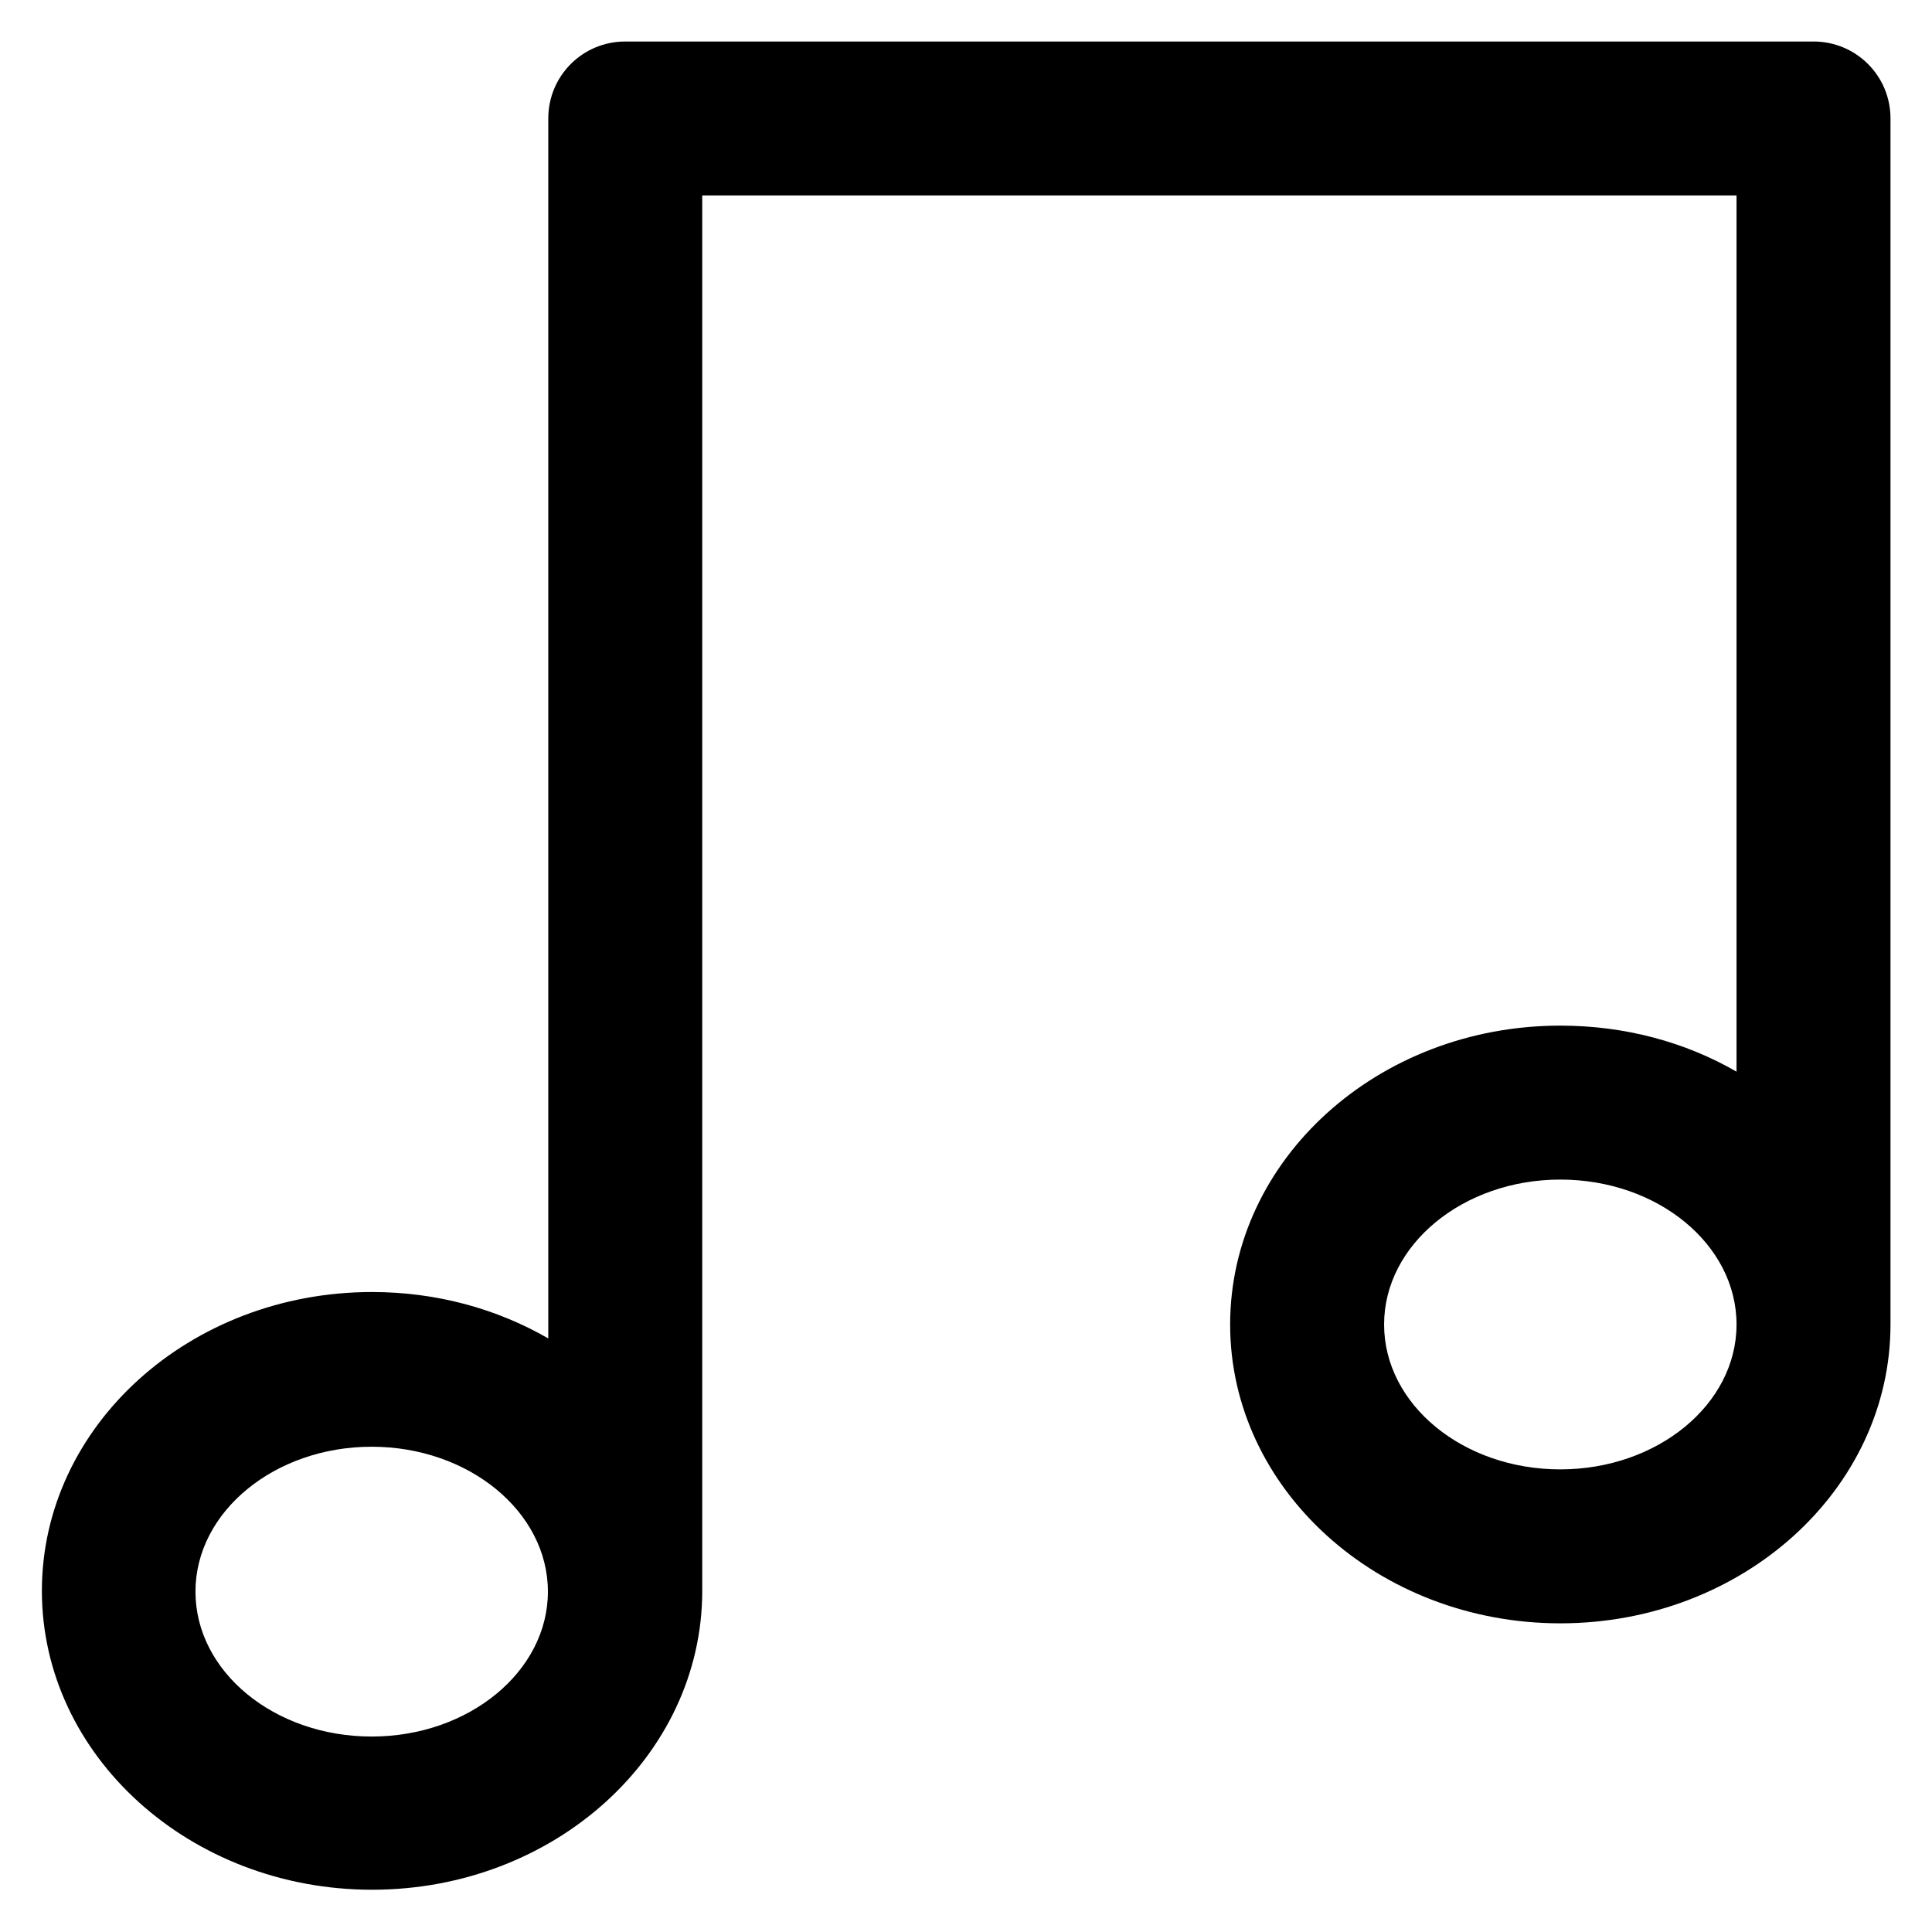
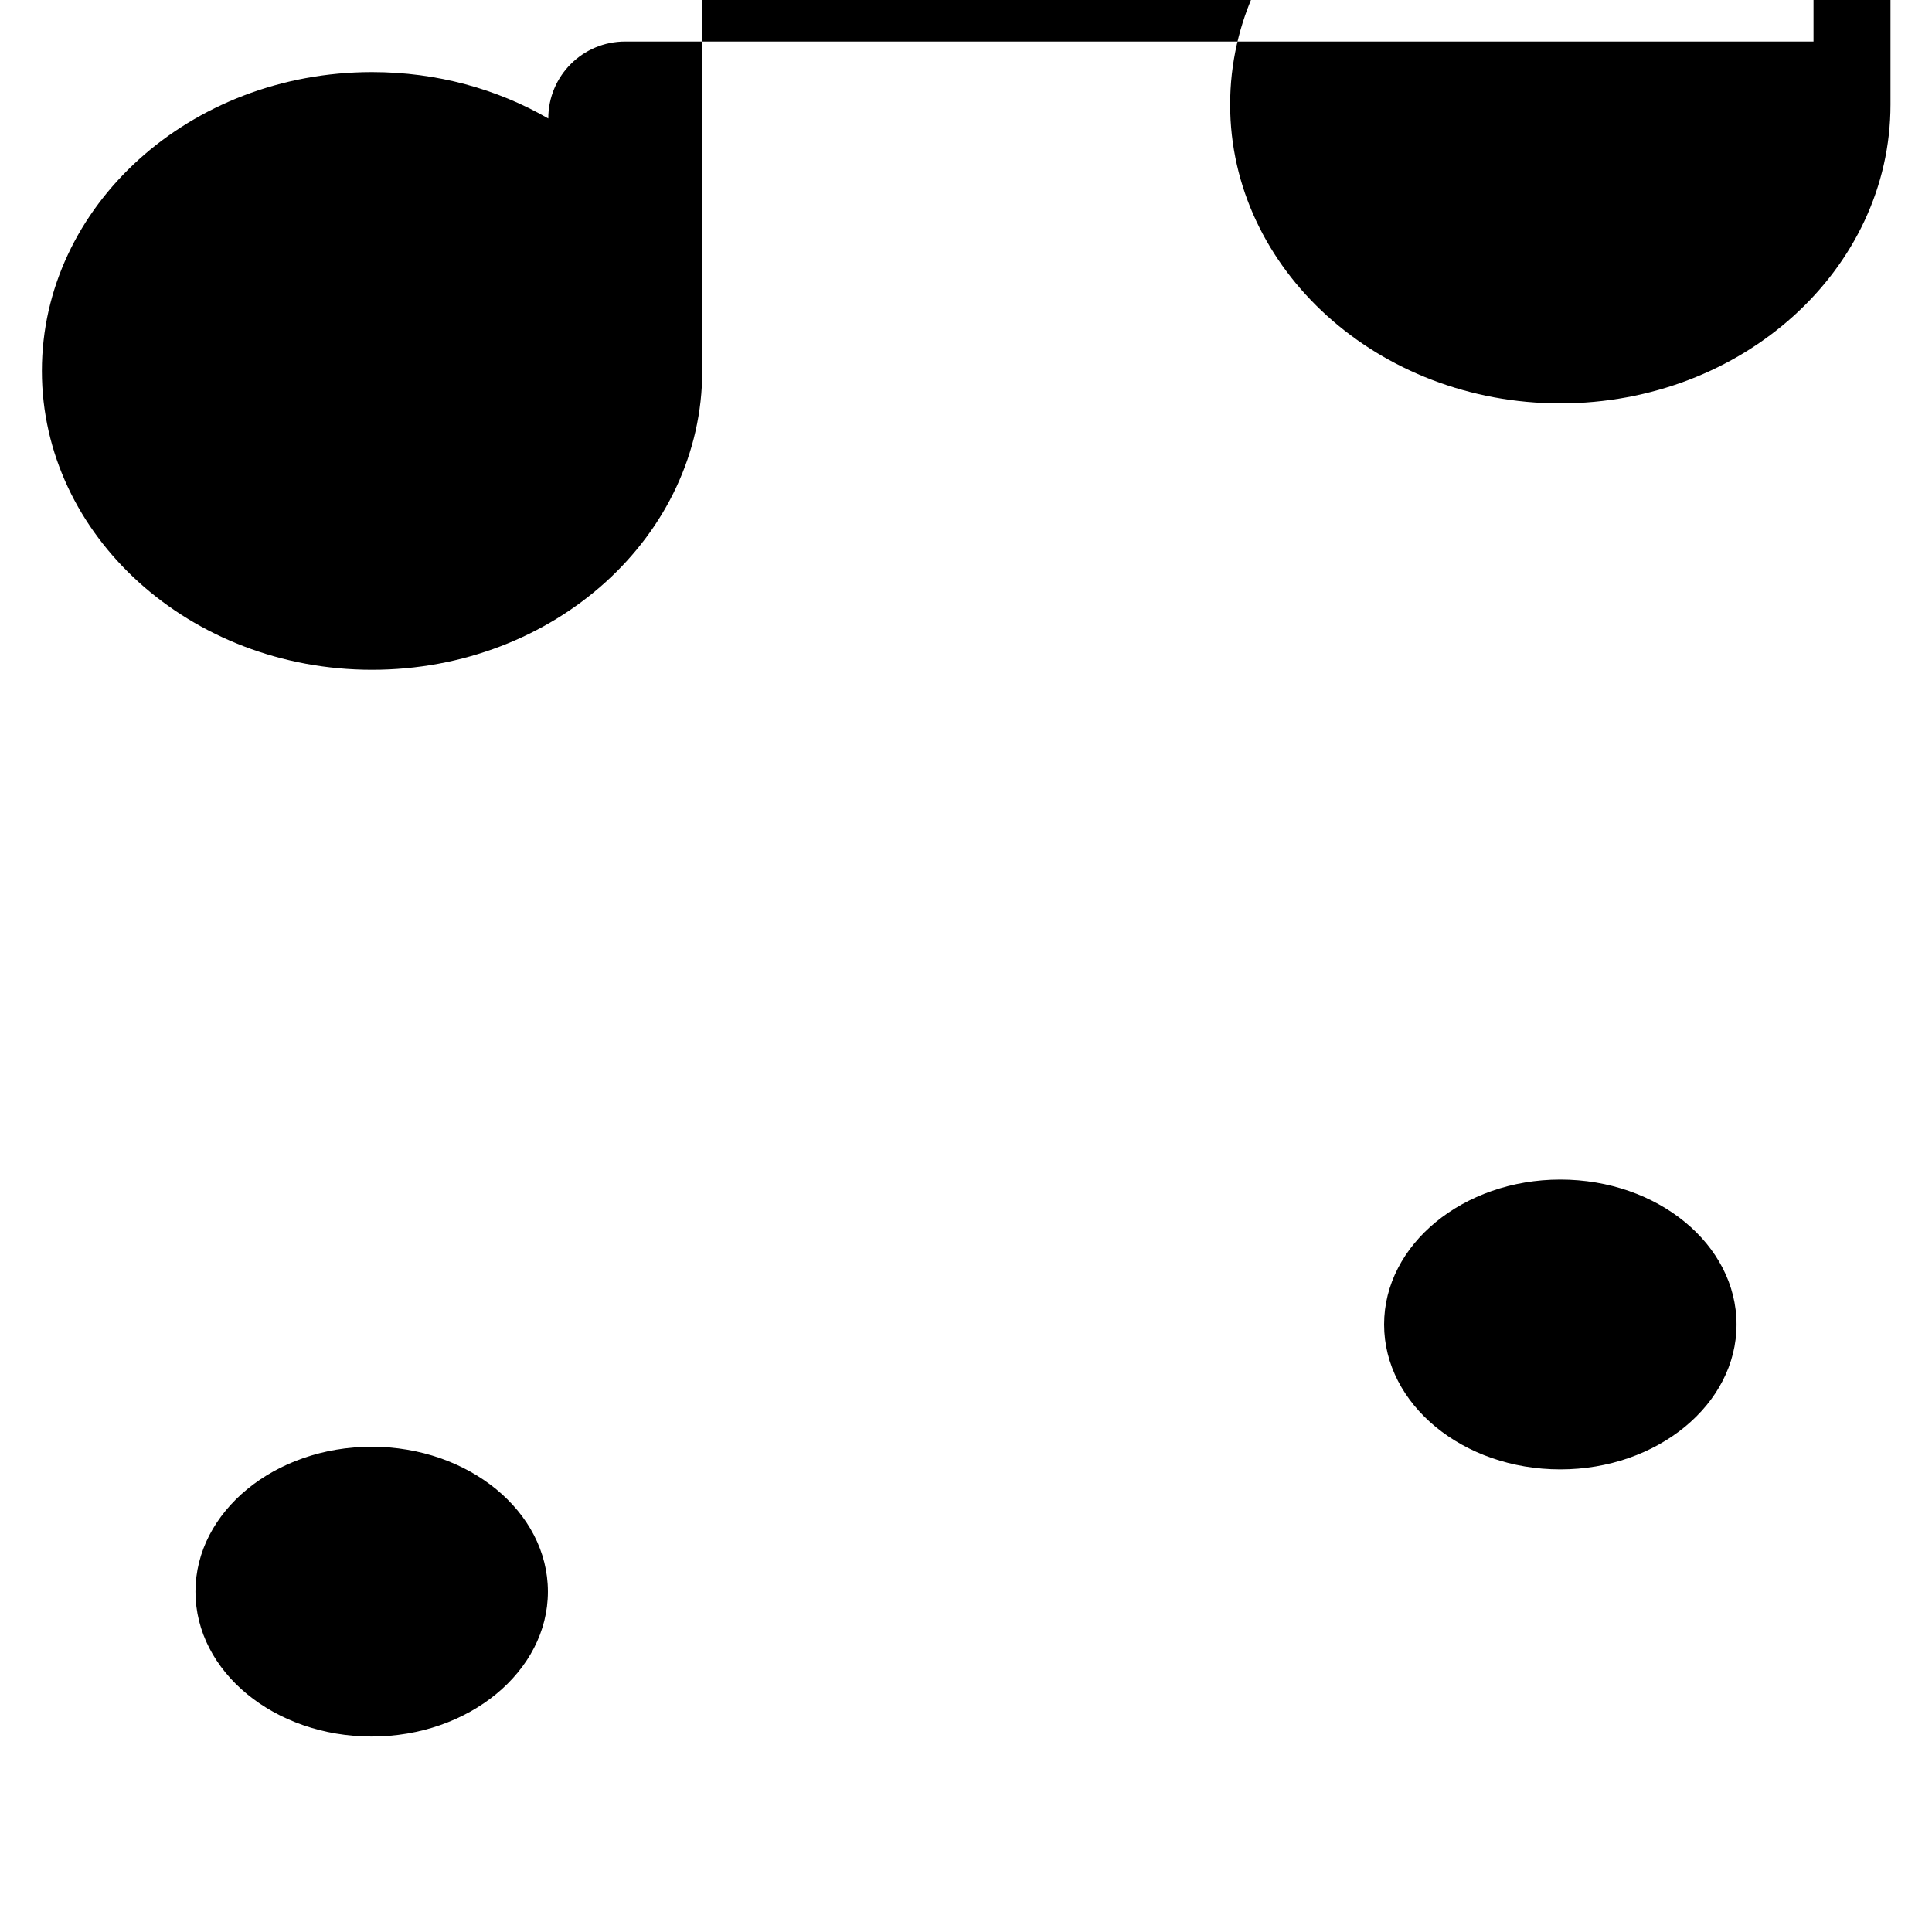
<svg xmlns="http://www.w3.org/2000/svg" fill="#000000" height="800px" width="800px" version="1.1" viewBox="0 0 512 512" enable-background="new 0 0 512 512">
  <g>
    <g>
-       <path d="m413.5,389.4c-25.8,0-46.7-17.2-46.7-38.4s21-38.4 46.7-38.4c25.8,0 46.7,17.2 46.7,38.4s-21,38.4-46.7,38.4zm-315,70.8c-25.8,0-46.7-17.2-46.7-38.4 0-21.2 21-38.4 46.7-38.4s46.7,17.2 46.7,38.4c0,21.1-20.9,38.4-46.7,38.4zm382.1-449.2h-314.9c-11.3,0-20.4,9.1-20.4,20.4v323.3c-13.5-7.8-29.5-12.3-46.7-12.3-48.3,0-87.5,35.5-87.5,79.2 0,43.7 39.3,79.2 87.5,79.2 48.3,0 87.5-35.5 87.5-79.2v-369.8h274.1v232.2c-13.5-7.8-29.5-12.2-46.7-12.2-48.3,0-87.5,35.5-87.5,79.2s39.3,79.2 87.5,79.2c48.3,0 87.5-35.5 87.5-79.2v-319.6c0-11.3-9.1-20.4-20.4-20.4z" />
+       <path d="m413.5,389.4c-25.8,0-46.7-17.2-46.7-38.4s21-38.4 46.7-38.4c25.8,0 46.7,17.2 46.7,38.4s-21,38.4-46.7,38.4zm-315,70.8c-25.8,0-46.7-17.2-46.7-38.4 0-21.2 21-38.4 46.7-38.4s46.7,17.2 46.7,38.4c0,21.1-20.9,38.4-46.7,38.4zm382.1-449.2h-314.9c-11.3,0-20.4,9.1-20.4,20.4c-13.5-7.8-29.5-12.3-46.7-12.3-48.3,0-87.5,35.5-87.5,79.2 0,43.7 39.3,79.2 87.5,79.2 48.3,0 87.5-35.5 87.5-79.2v-369.8h274.1v232.2c-13.5-7.8-29.5-12.2-46.7-12.2-48.3,0-87.5,35.5-87.5,79.2s39.3,79.2 87.5,79.2c48.3,0 87.5-35.5 87.5-79.2v-319.6c0-11.3-9.1-20.4-20.4-20.4z" />
    </g>
  </g>
</svg>